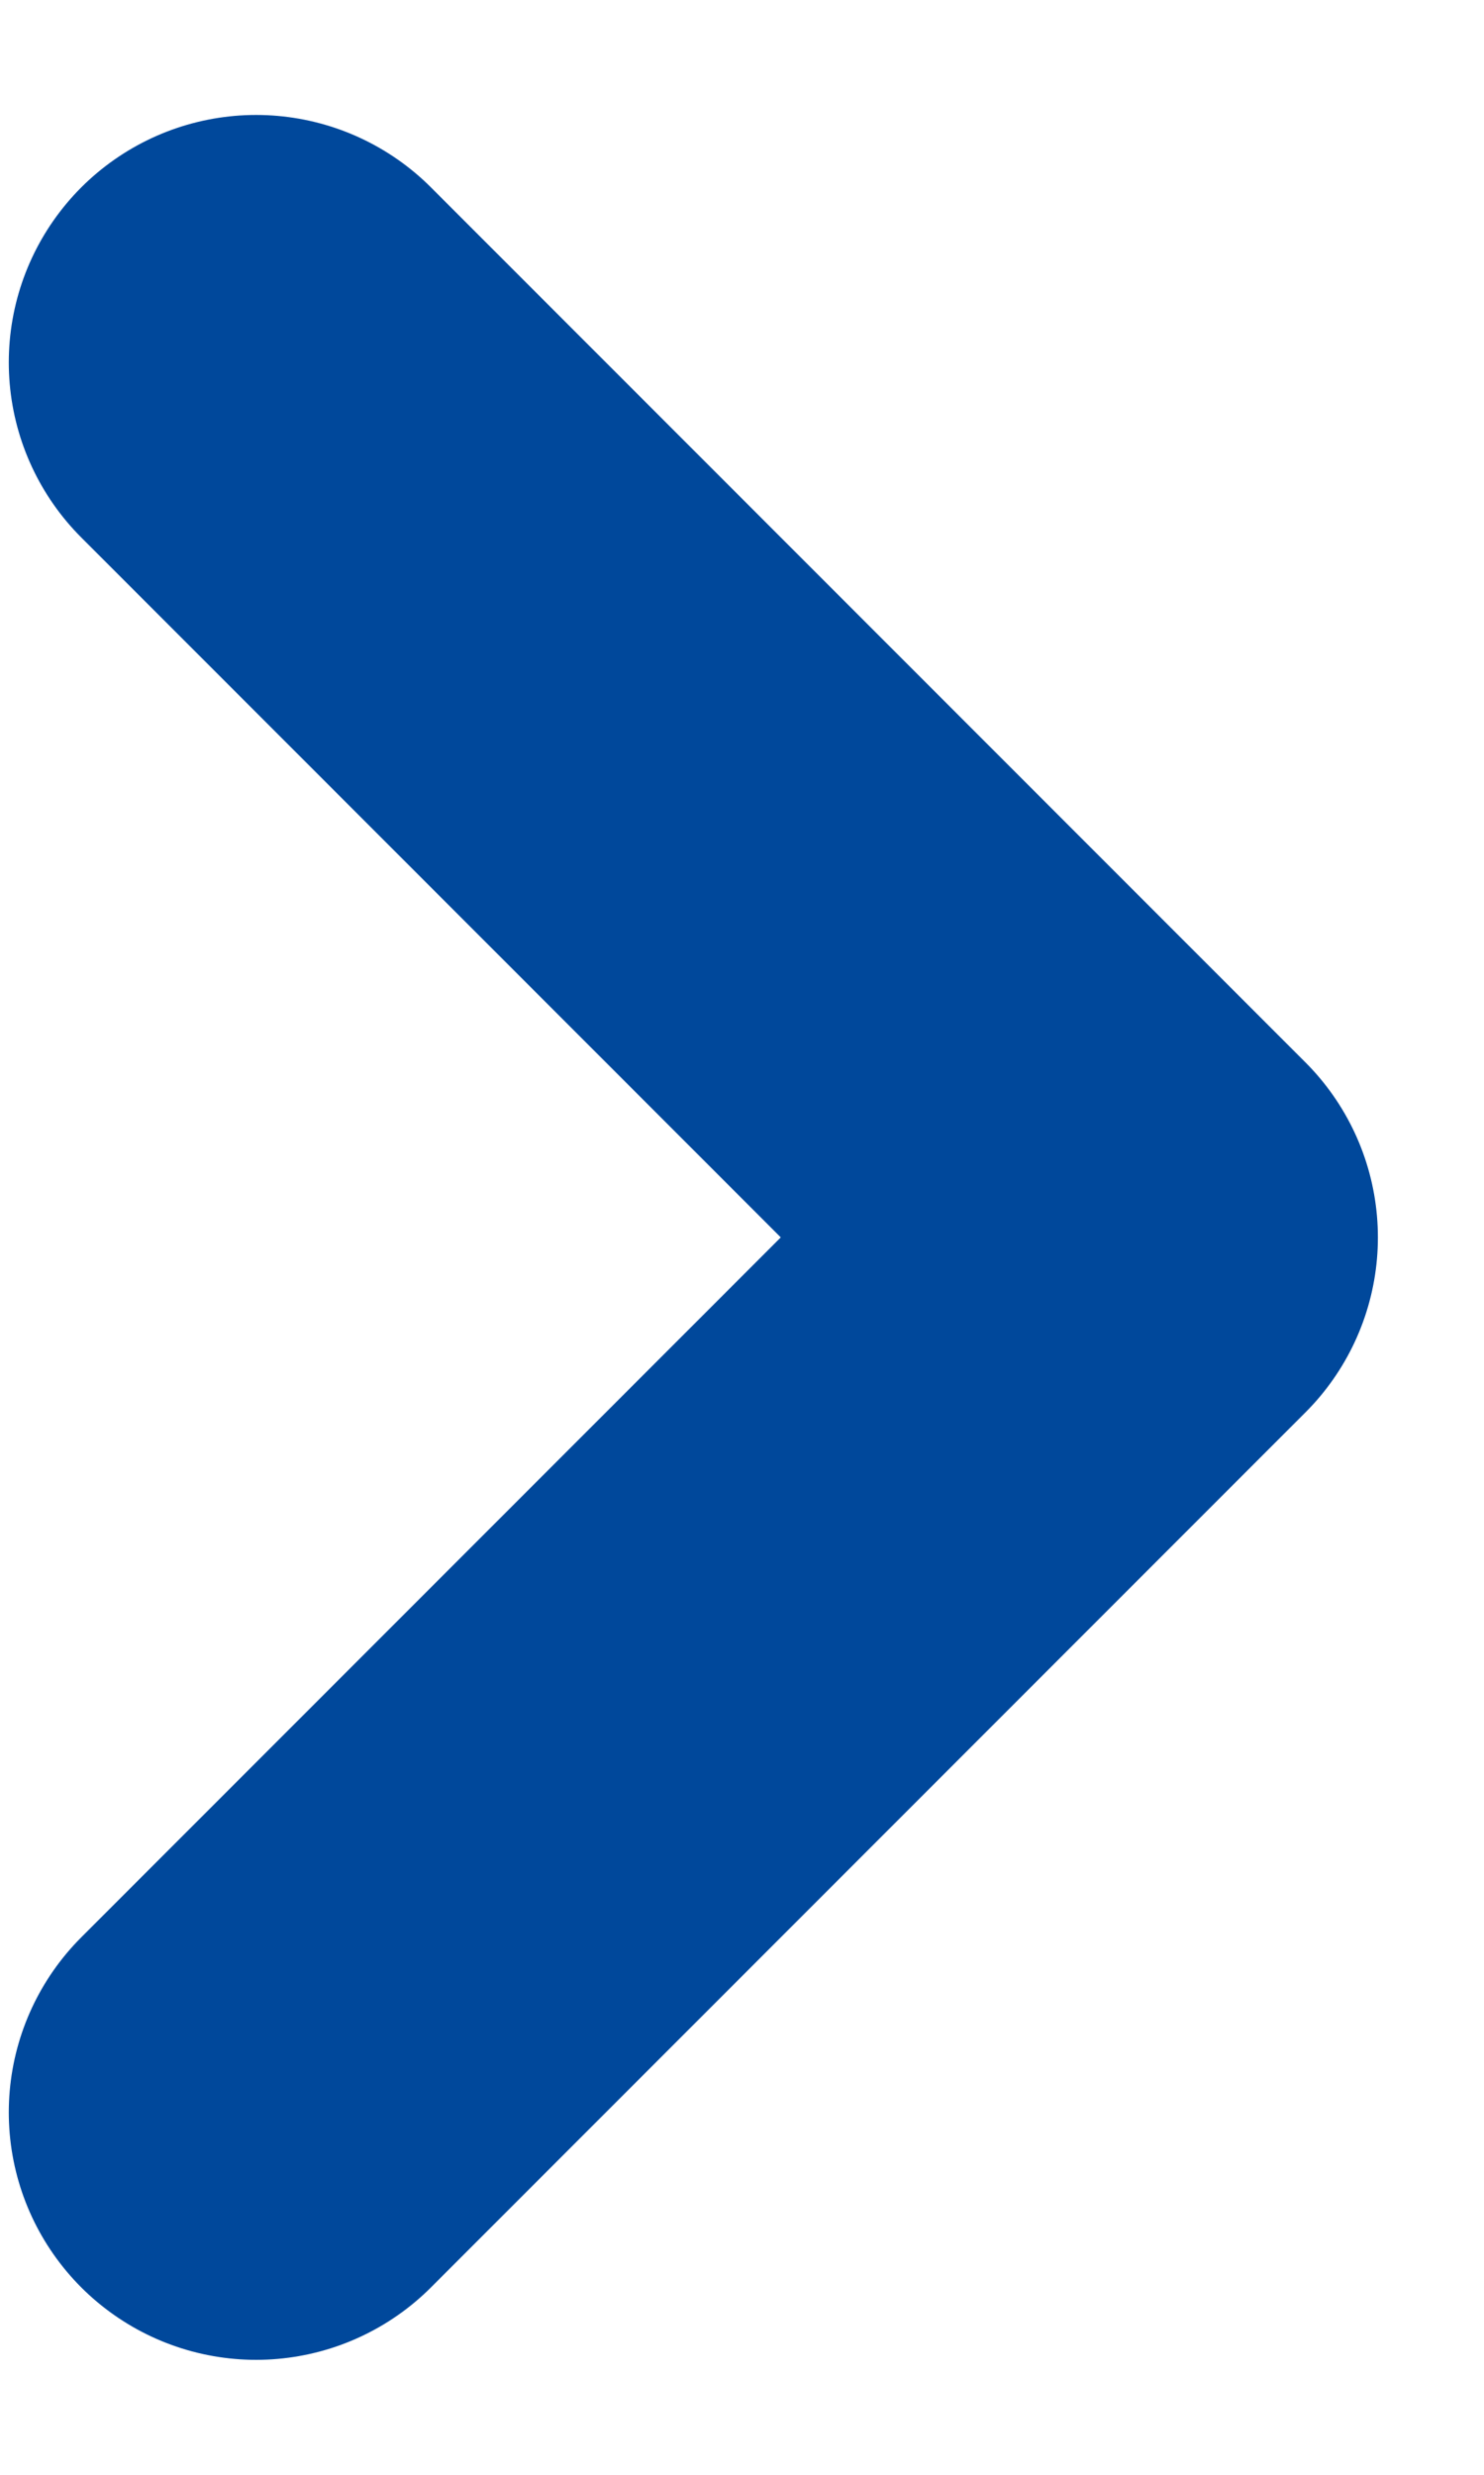
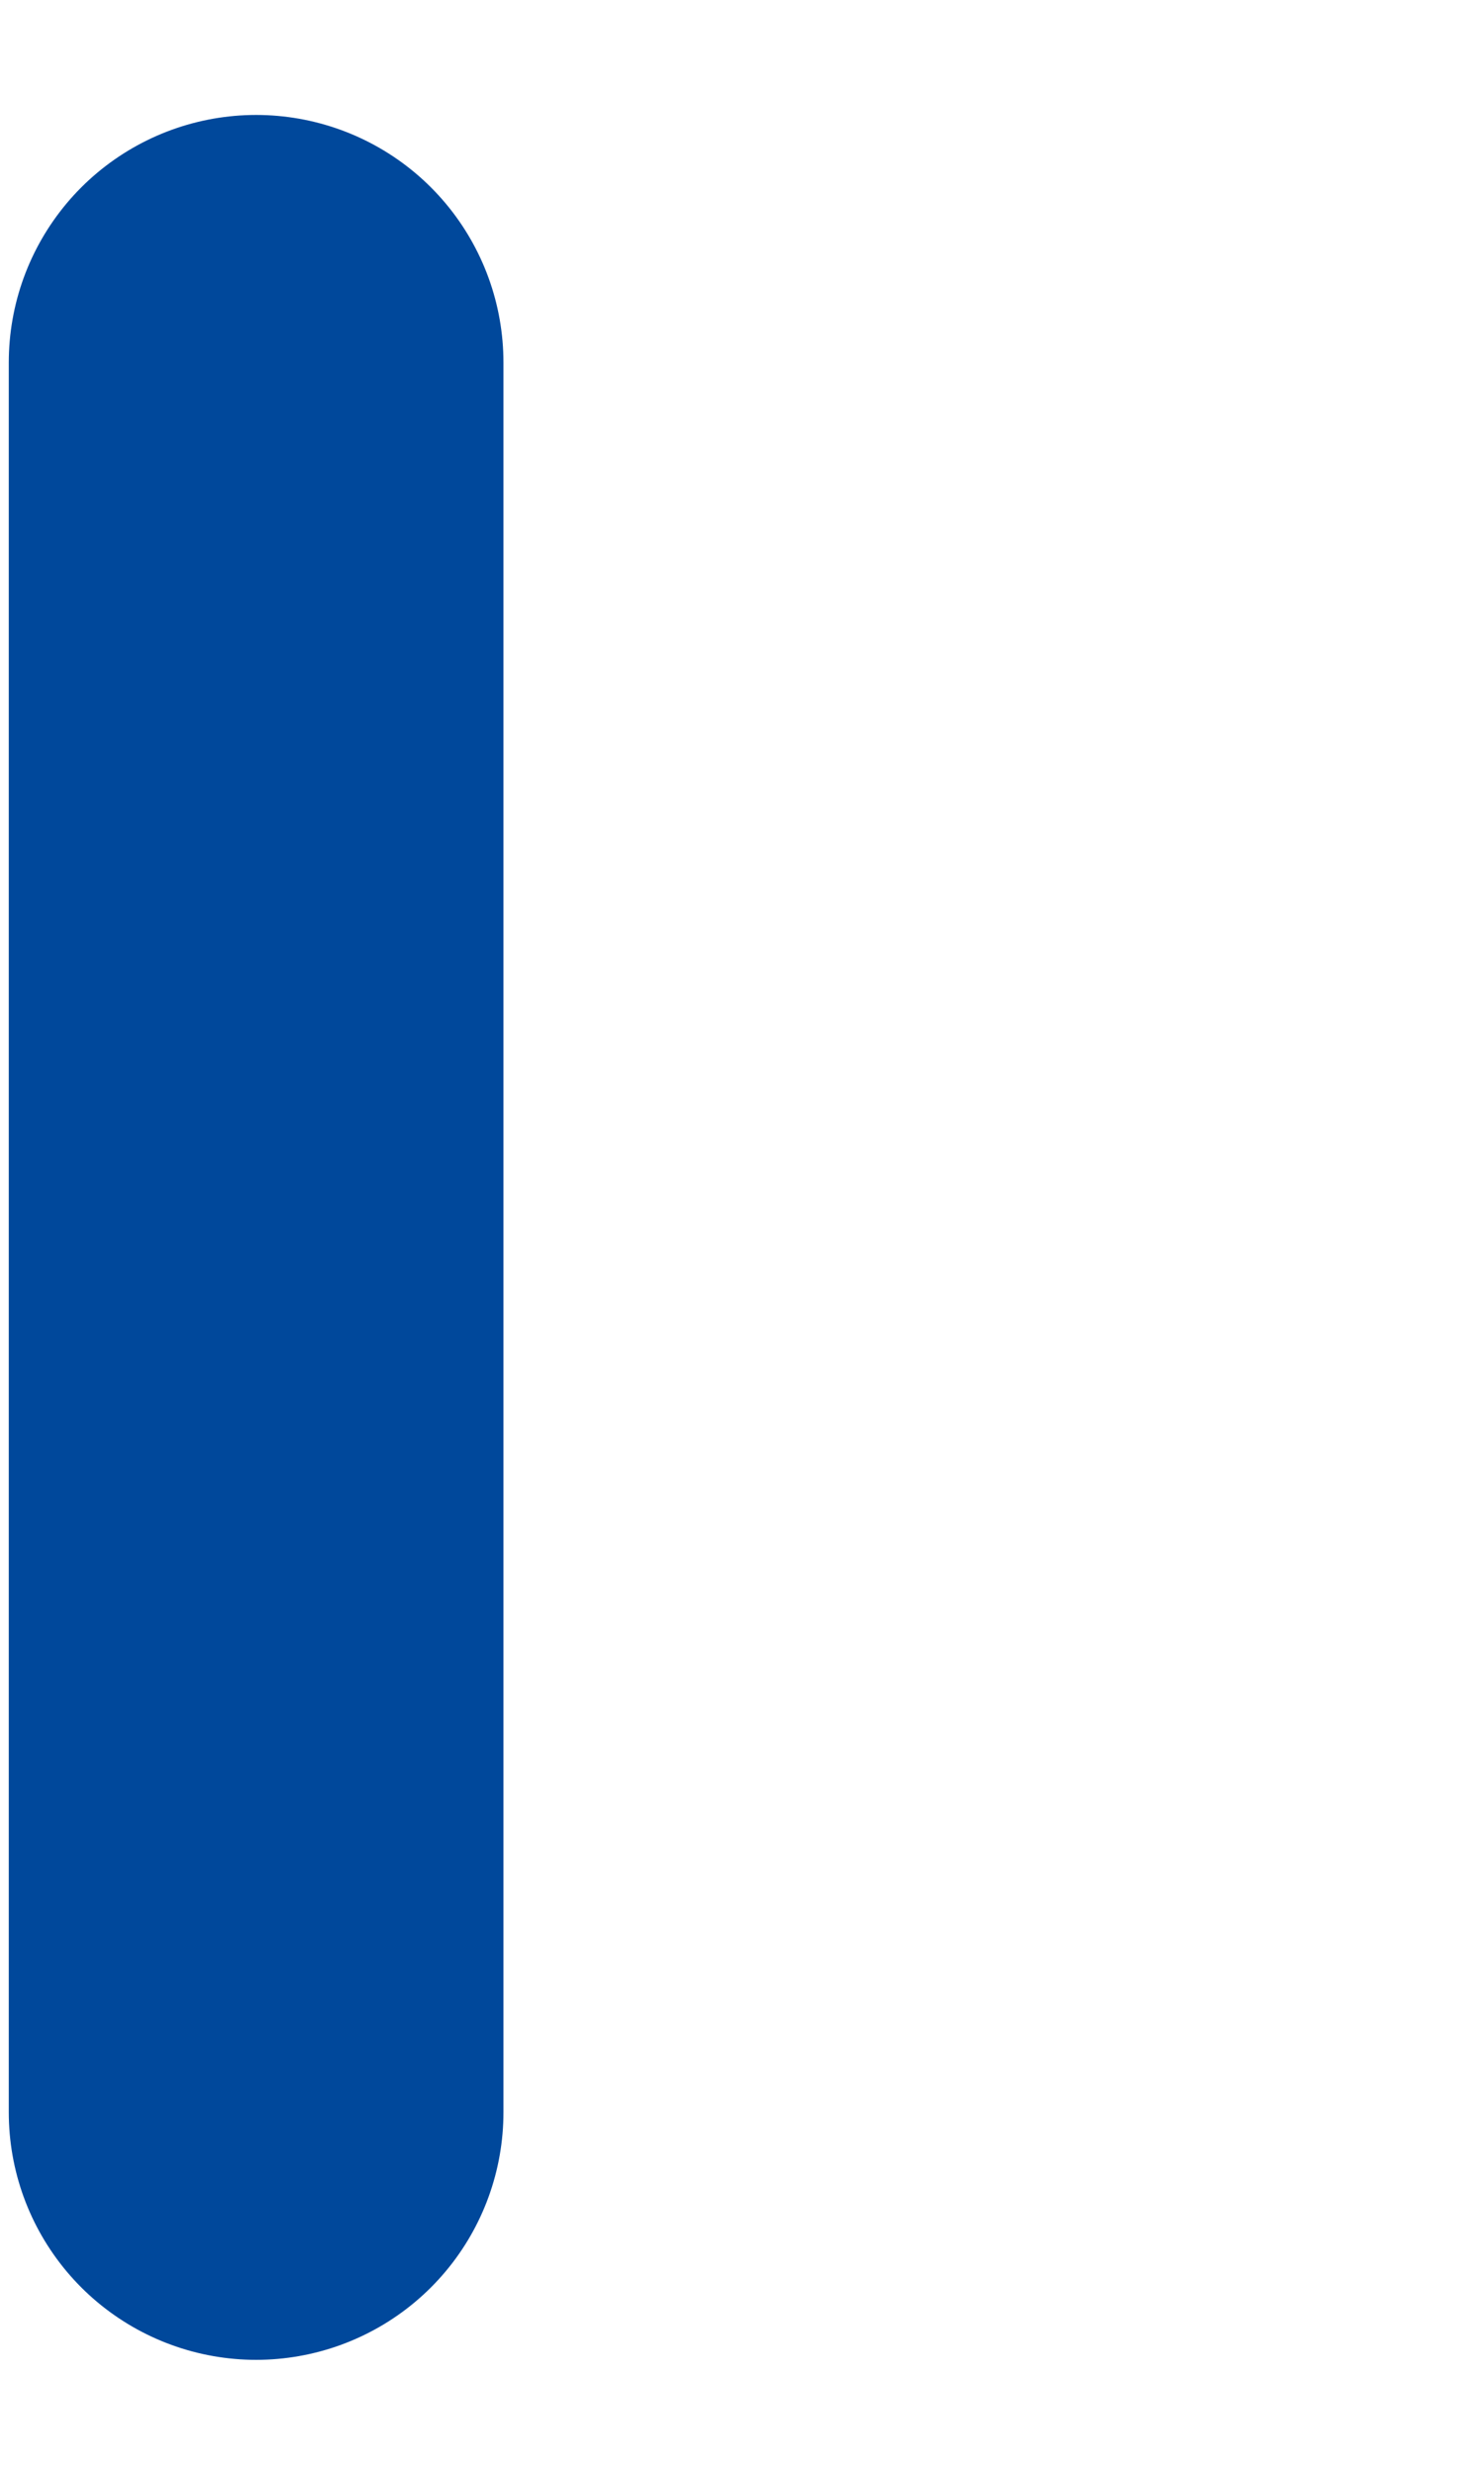
<svg xmlns="http://www.w3.org/2000/svg" width="12" height="20" viewBox="0 0 12 20" fill="none">
-   <path d="M2.071 2.929L9.142 10L2.071 17.071" stroke="#00489B" stroke-width="4" stroke-linecap="round" stroke-linejoin="round" />
+   <path d="M2.071 2.929L2.071 17.071" stroke="#00489B" stroke-width="4" stroke-linecap="round" stroke-linejoin="round" />
</svg>